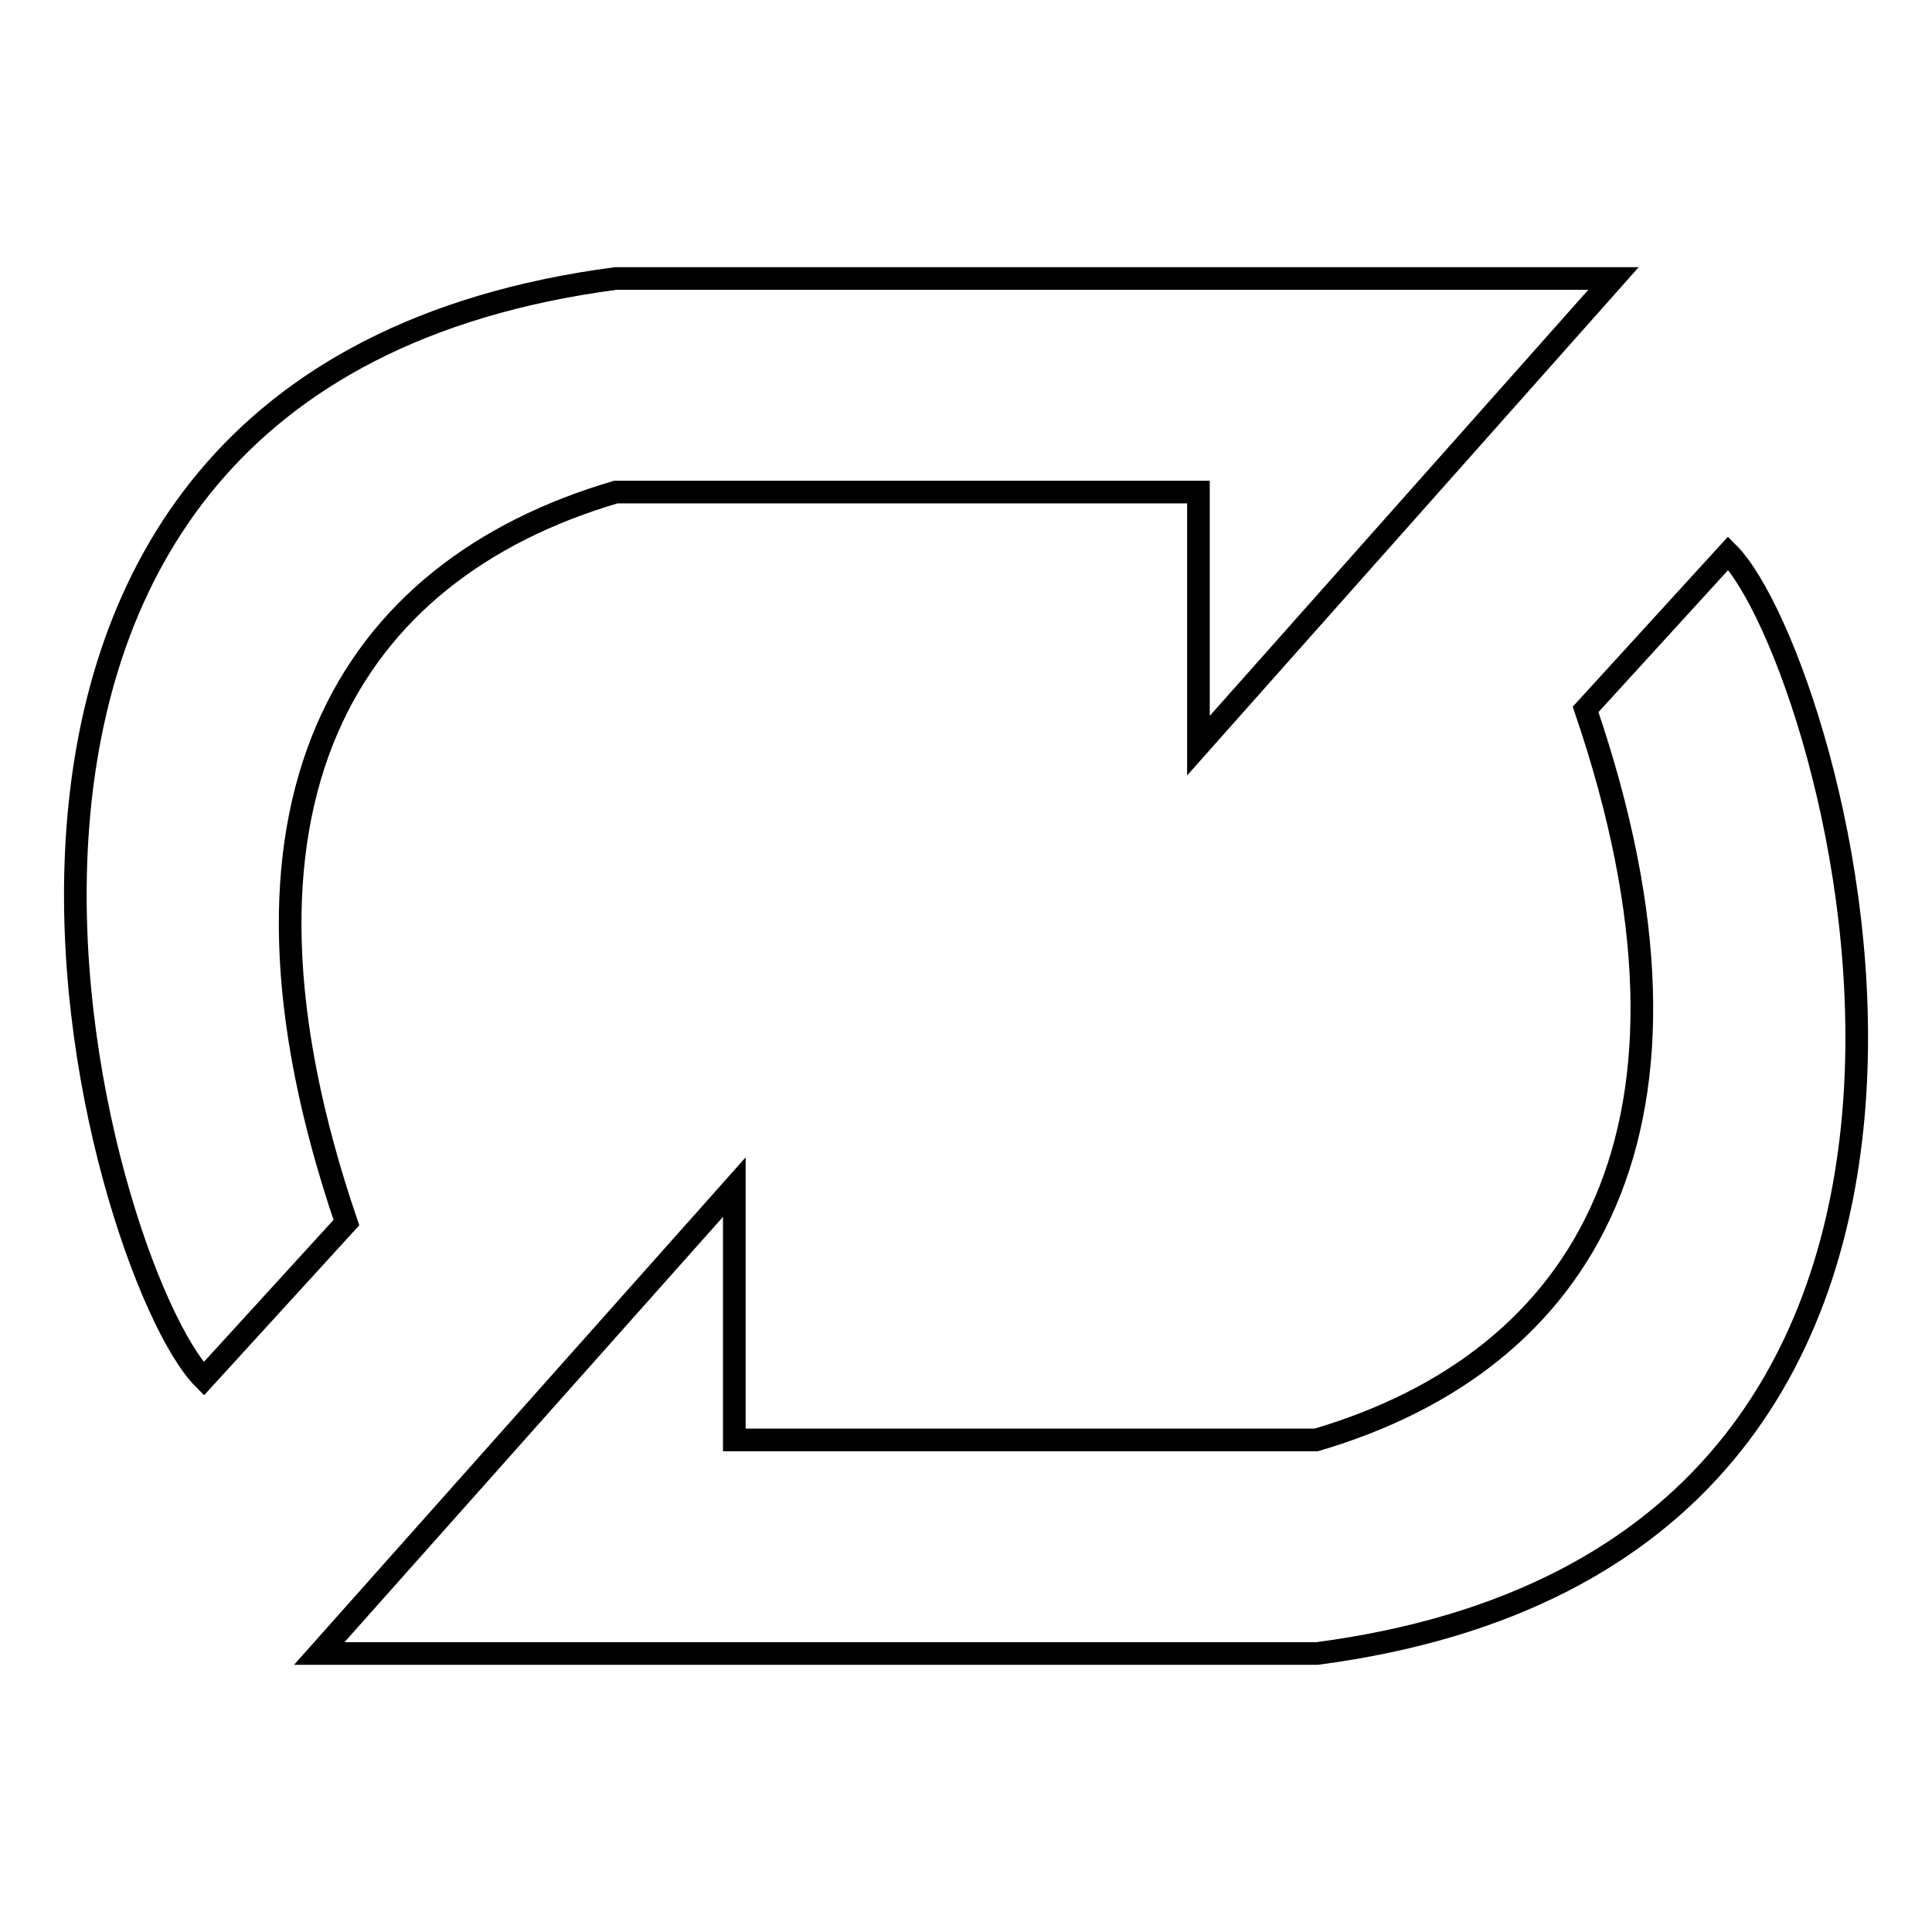
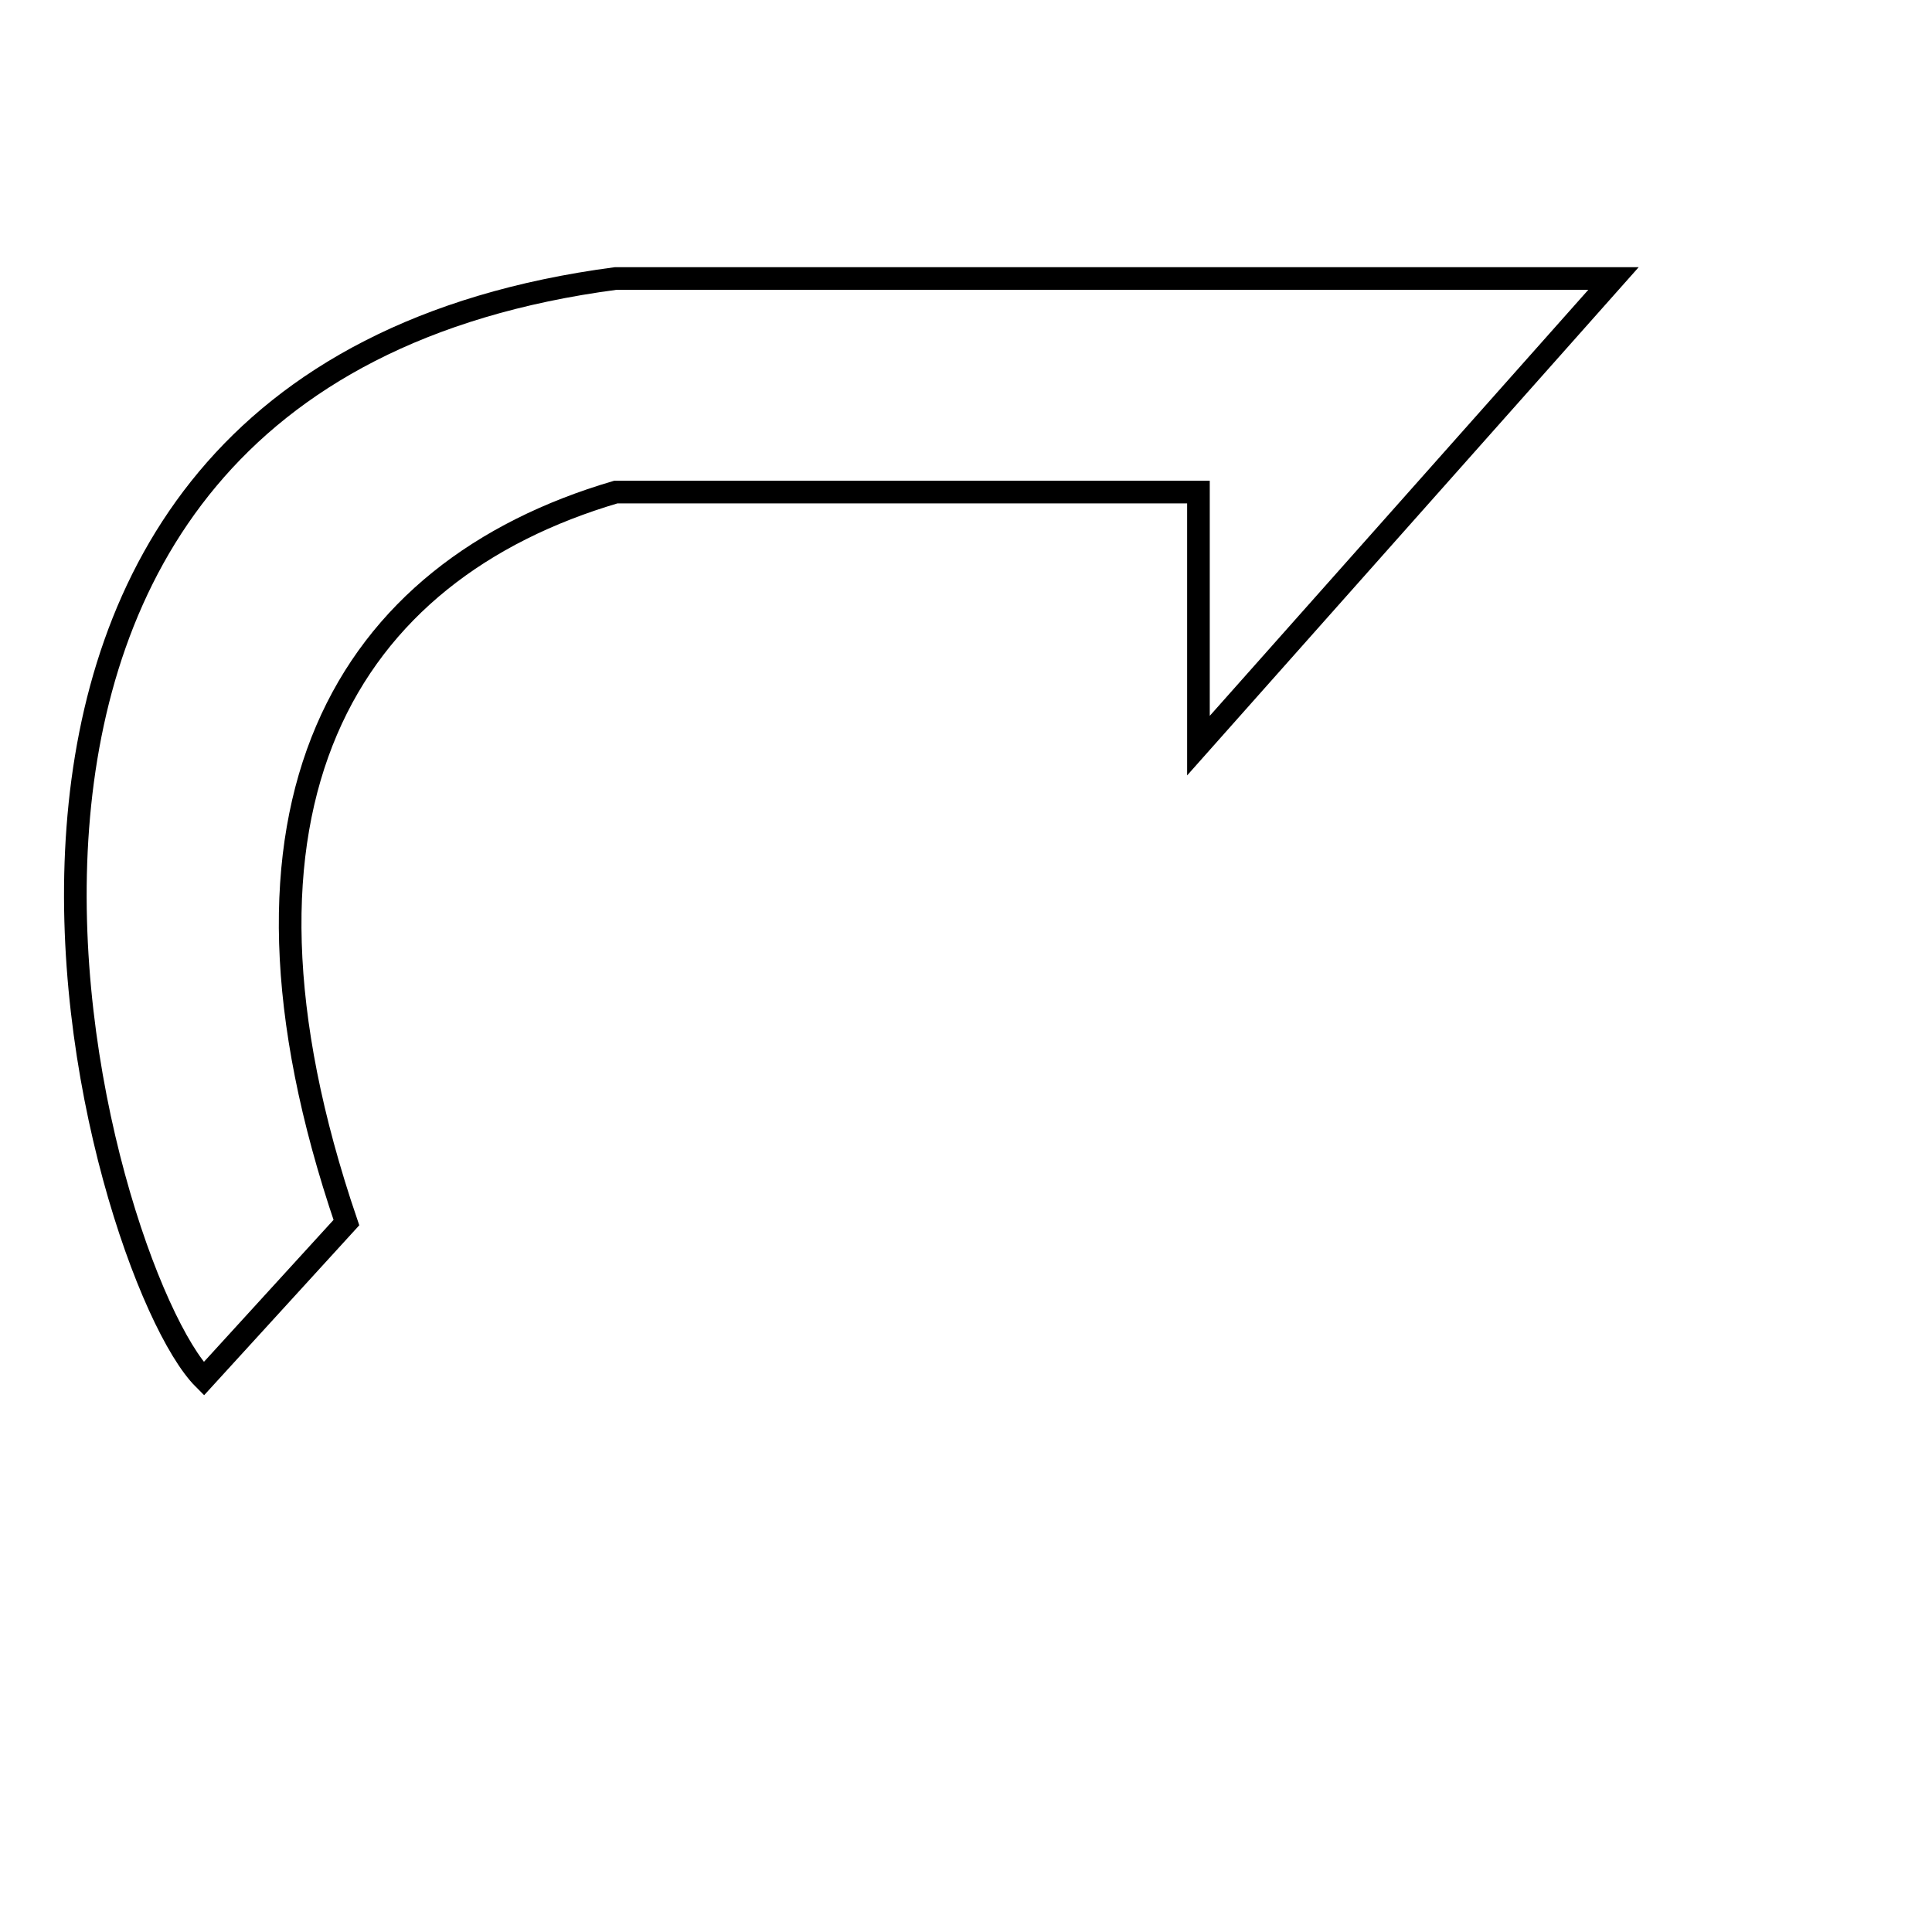
<svg xmlns="http://www.w3.org/2000/svg" version="1.1" x="0px" y="0px" viewBox="0 0 256 256" enable-background="new 0 0 256 256" xml:space="preserve">
  <g>
    <g>
-       <path stroke-width="3" fill-opacity="0" stroke="#000000" d="M229,73.3L210.1,94c18.9,55.4,0,86.3-35.7,96.8H97.3v-33.5l-55,61.8h55h77.2C277.7,205.5,243,87.3,229,73.3L229,73.3z" />
      <path stroke-width="3" fill-opacity="0" stroke="#000000" d="M27,182.7L45.9,162c-18.9-55.4,0-86.3,35.7-96.8h77.2v33.6l55-61.9h-55H81.6C-21.7,50.5,13,168.7,27,182.7L27,182.7z" />
    </g>
  </g>
</svg>